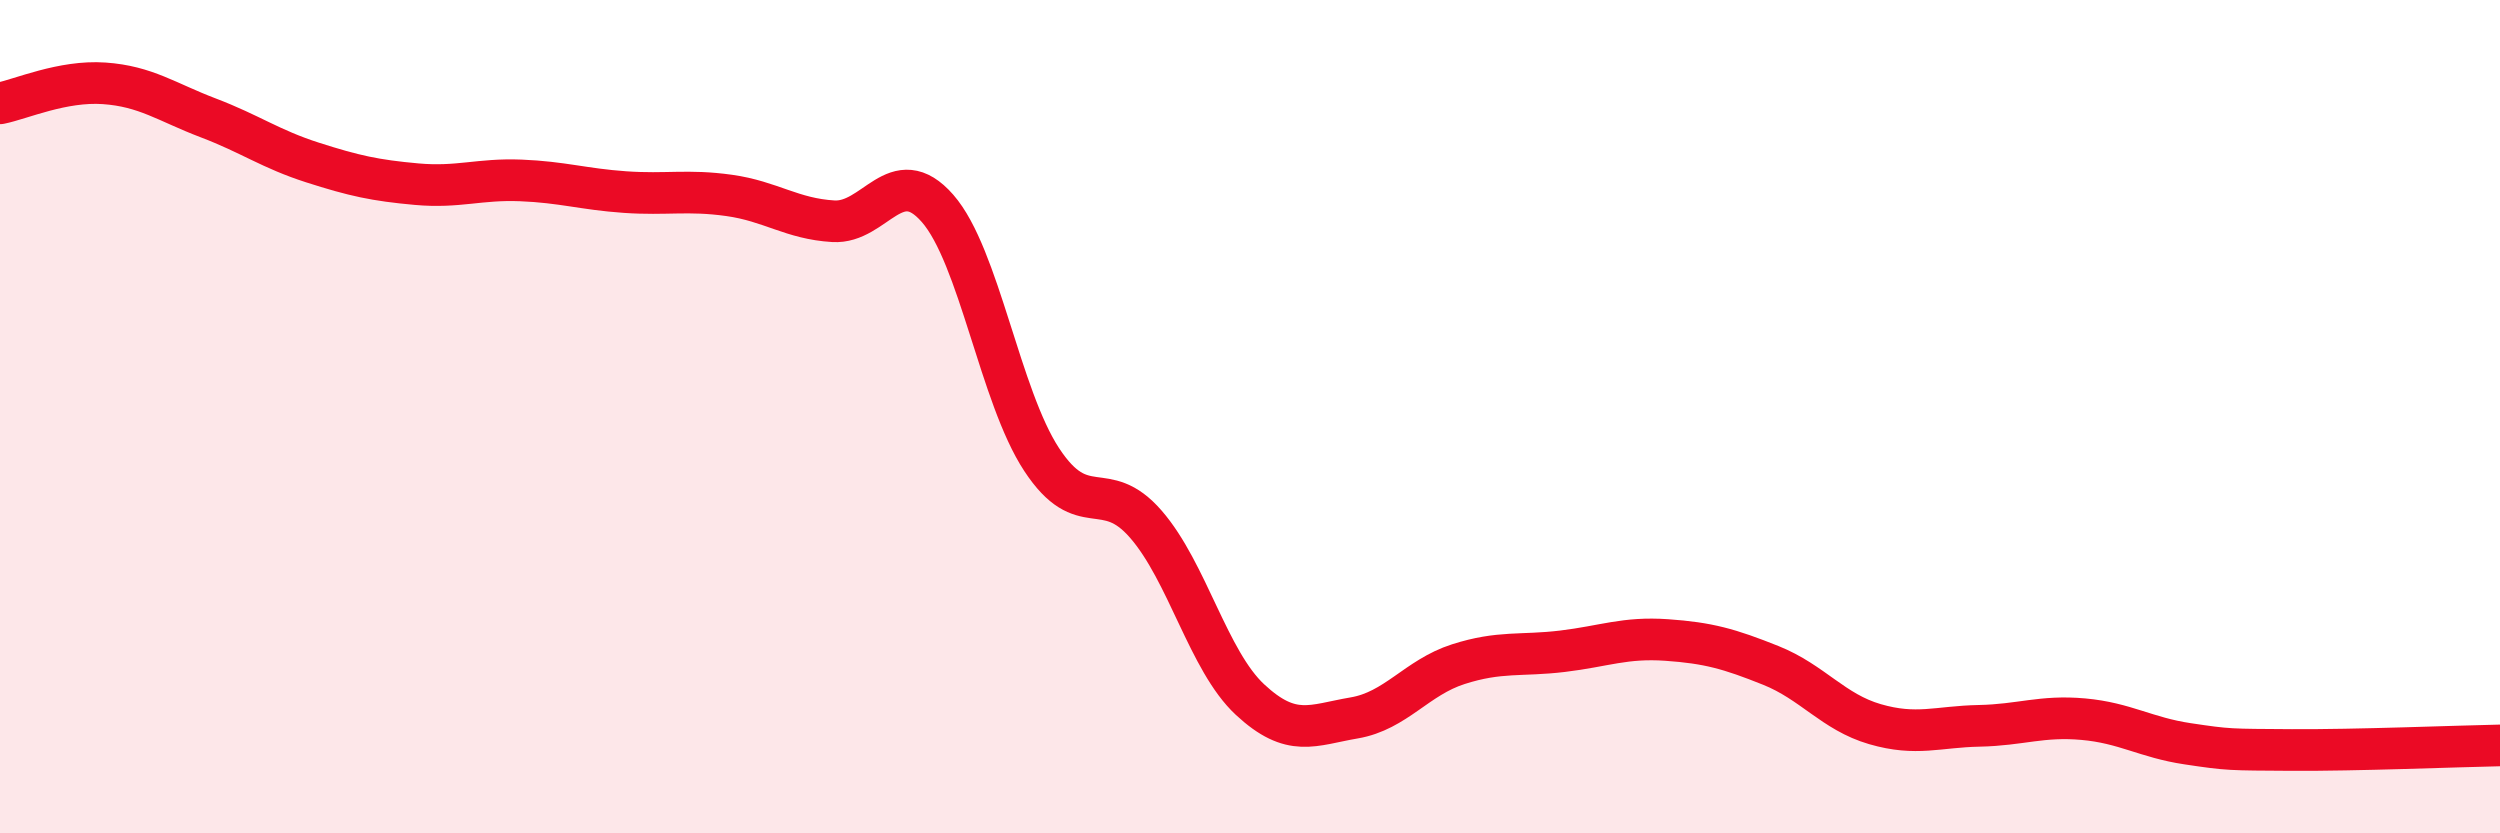
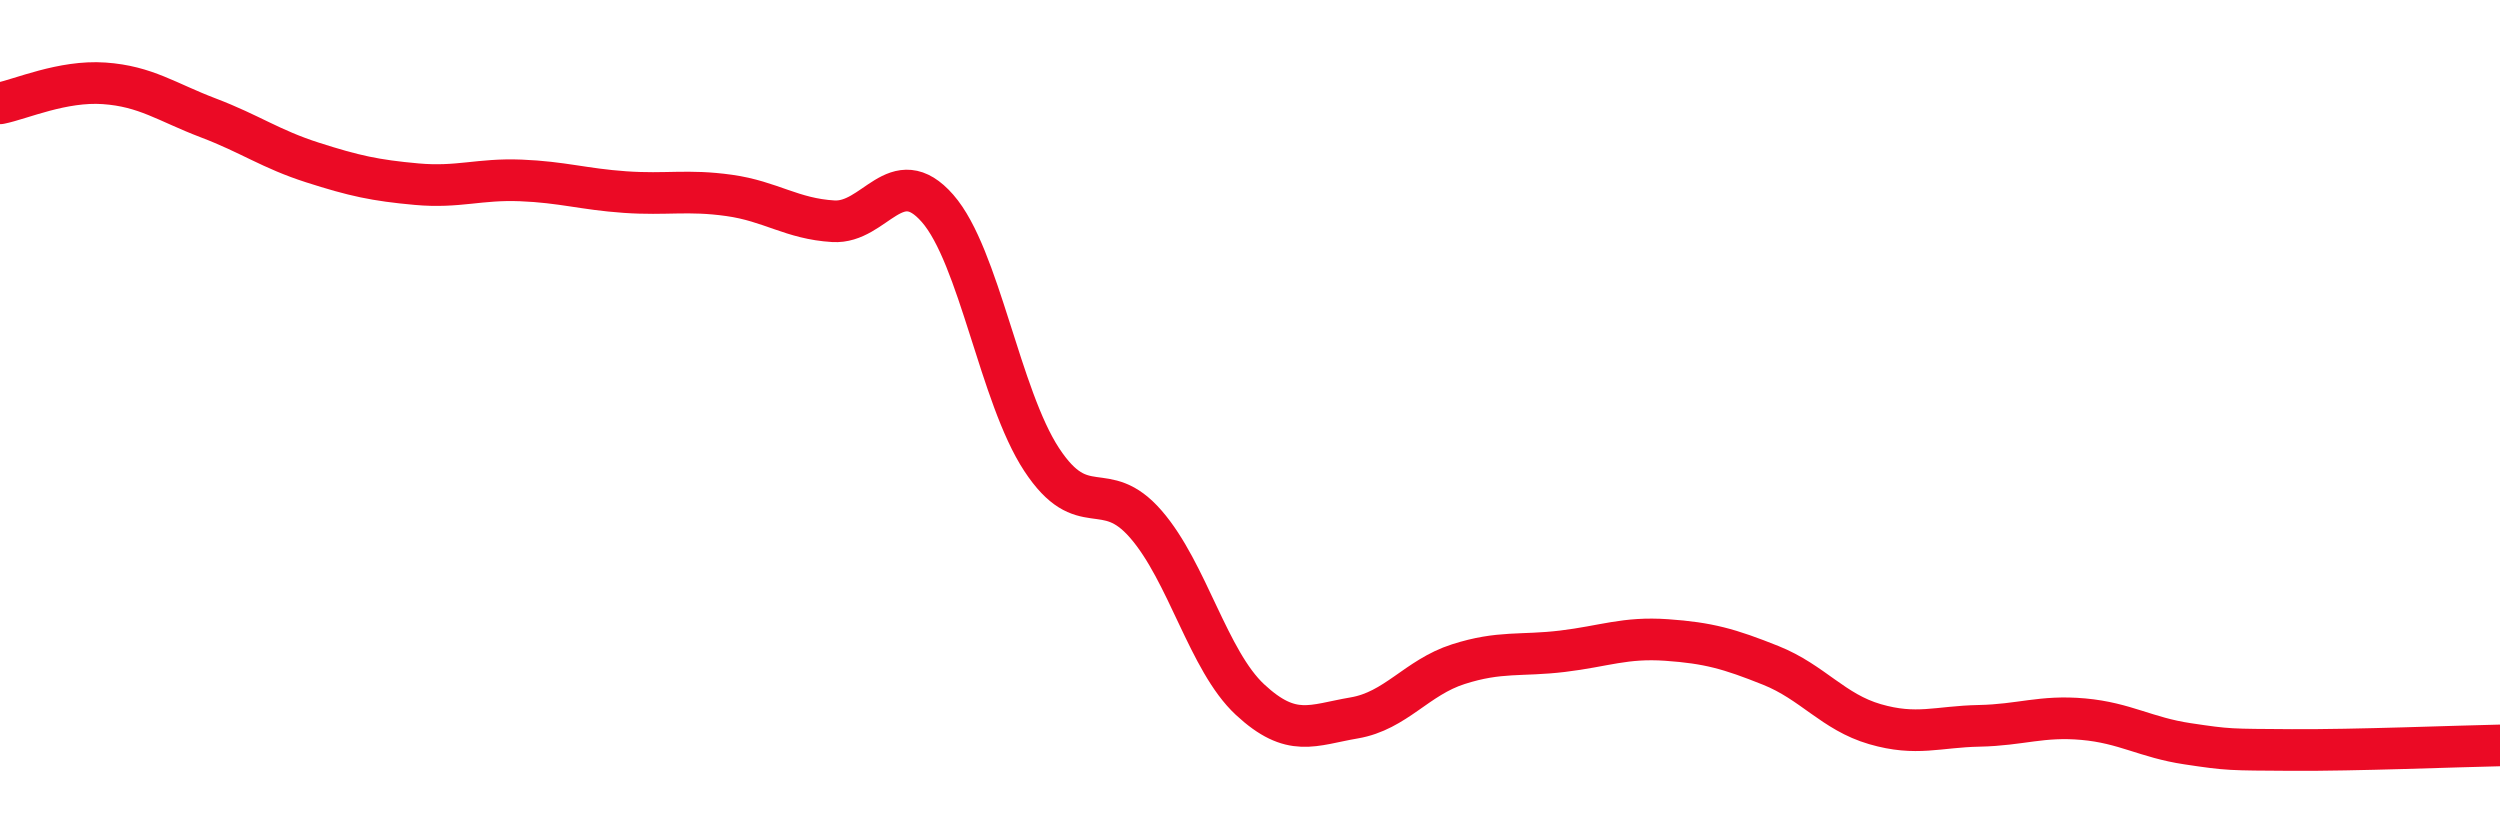
<svg xmlns="http://www.w3.org/2000/svg" width="60" height="20" viewBox="0 0 60 20">
-   <path d="M 0,2.48 C 0.5,2.38 1.5,1.93 2.5,2 C 3.5,2.07 4,2.45 5,2.83 C 6,3.21 6.5,3.58 7.5,3.9 C 8.5,4.22 9,4.33 10,4.42 C 11,4.51 11.5,4.29 12.5,4.33 C 13.5,4.37 14,4.54 15,4.61 C 16,4.68 16.5,4.55 17.5,4.69 C 18.5,4.83 19,5.25 20,5.31 C 21,5.37 21.5,3.86 22.5,5 C 23.5,6.14 24,9.51 25,11.03 C 26,12.55 26.5,11.43 27.5,12.58 C 28.5,13.73 29,15.86 30,16.79 C 31,17.72 31.5,17.4 32.5,17.23 C 33.5,17.06 34,16.26 35,15.94 C 36,15.62 36.5,15.75 37.5,15.63 C 38.5,15.51 39,15.29 40,15.36 C 41,15.43 41.5,15.57 42.5,15.97 C 43.5,16.37 44,17.09 45,17.38 C 46,17.67 46.5,17.44 47.5,17.42 C 48.5,17.4 49,17.17 50,17.26 C 51,17.35 51.5,17.7 52.5,17.85 C 53.5,18 53.5,17.99 55,18 C 56.5,18.01 59,17.91 60,17.89L60 20L0 20Z" fill="#EB0A25" opacity="0.1" stroke-linecap="round" stroke-linejoin="round" />
  <path d="M 0,2.48 C 0.5,2.38 1.5,1.93 2.5,2 C 3.5,2.07 4,2.45 5,2.83 C 6,3.21 6.5,3.58 7.5,3.9 C 8.5,4.22 9,4.33 10,4.42 C 11,4.51 11.5,4.29 12.5,4.33 C 13.5,4.37 14,4.54 15,4.61 C 16,4.68 16.5,4.55 17.5,4.69 C 18.5,4.83 19,5.25 20,5.31 C 21,5.37 21.5,3.86 22.5,5 C 23.5,6.14 24,9.51 25,11.03 C 26,12.55 26.5,11.43 27.5,12.58 C 28.5,13.73 29,15.86 30,16.79 C 31,17.72 31.5,17.4 32.5,17.23 C 33.5,17.06 34,16.26 35,15.94 C 36,15.62 36.5,15.75 37.5,15.63 C 38.5,15.51 39,15.29 40,15.36 C 41,15.43 41.5,15.57 42.5,15.97 C 43.5,16.37 44,17.09 45,17.38 C 46,17.67 46.5,17.44 47.5,17.42 C 48.5,17.4 49,17.17 50,17.26 C 51,17.35 51.5,17.7 52.5,17.85 C 53.5,18 53.5,17.99 55,18 C 56.5,18.01 59,17.91 60,17.89" stroke="#EB0A25" stroke-width="1" fill="none" stroke-linecap="round" stroke-linejoin="round" />
</svg>